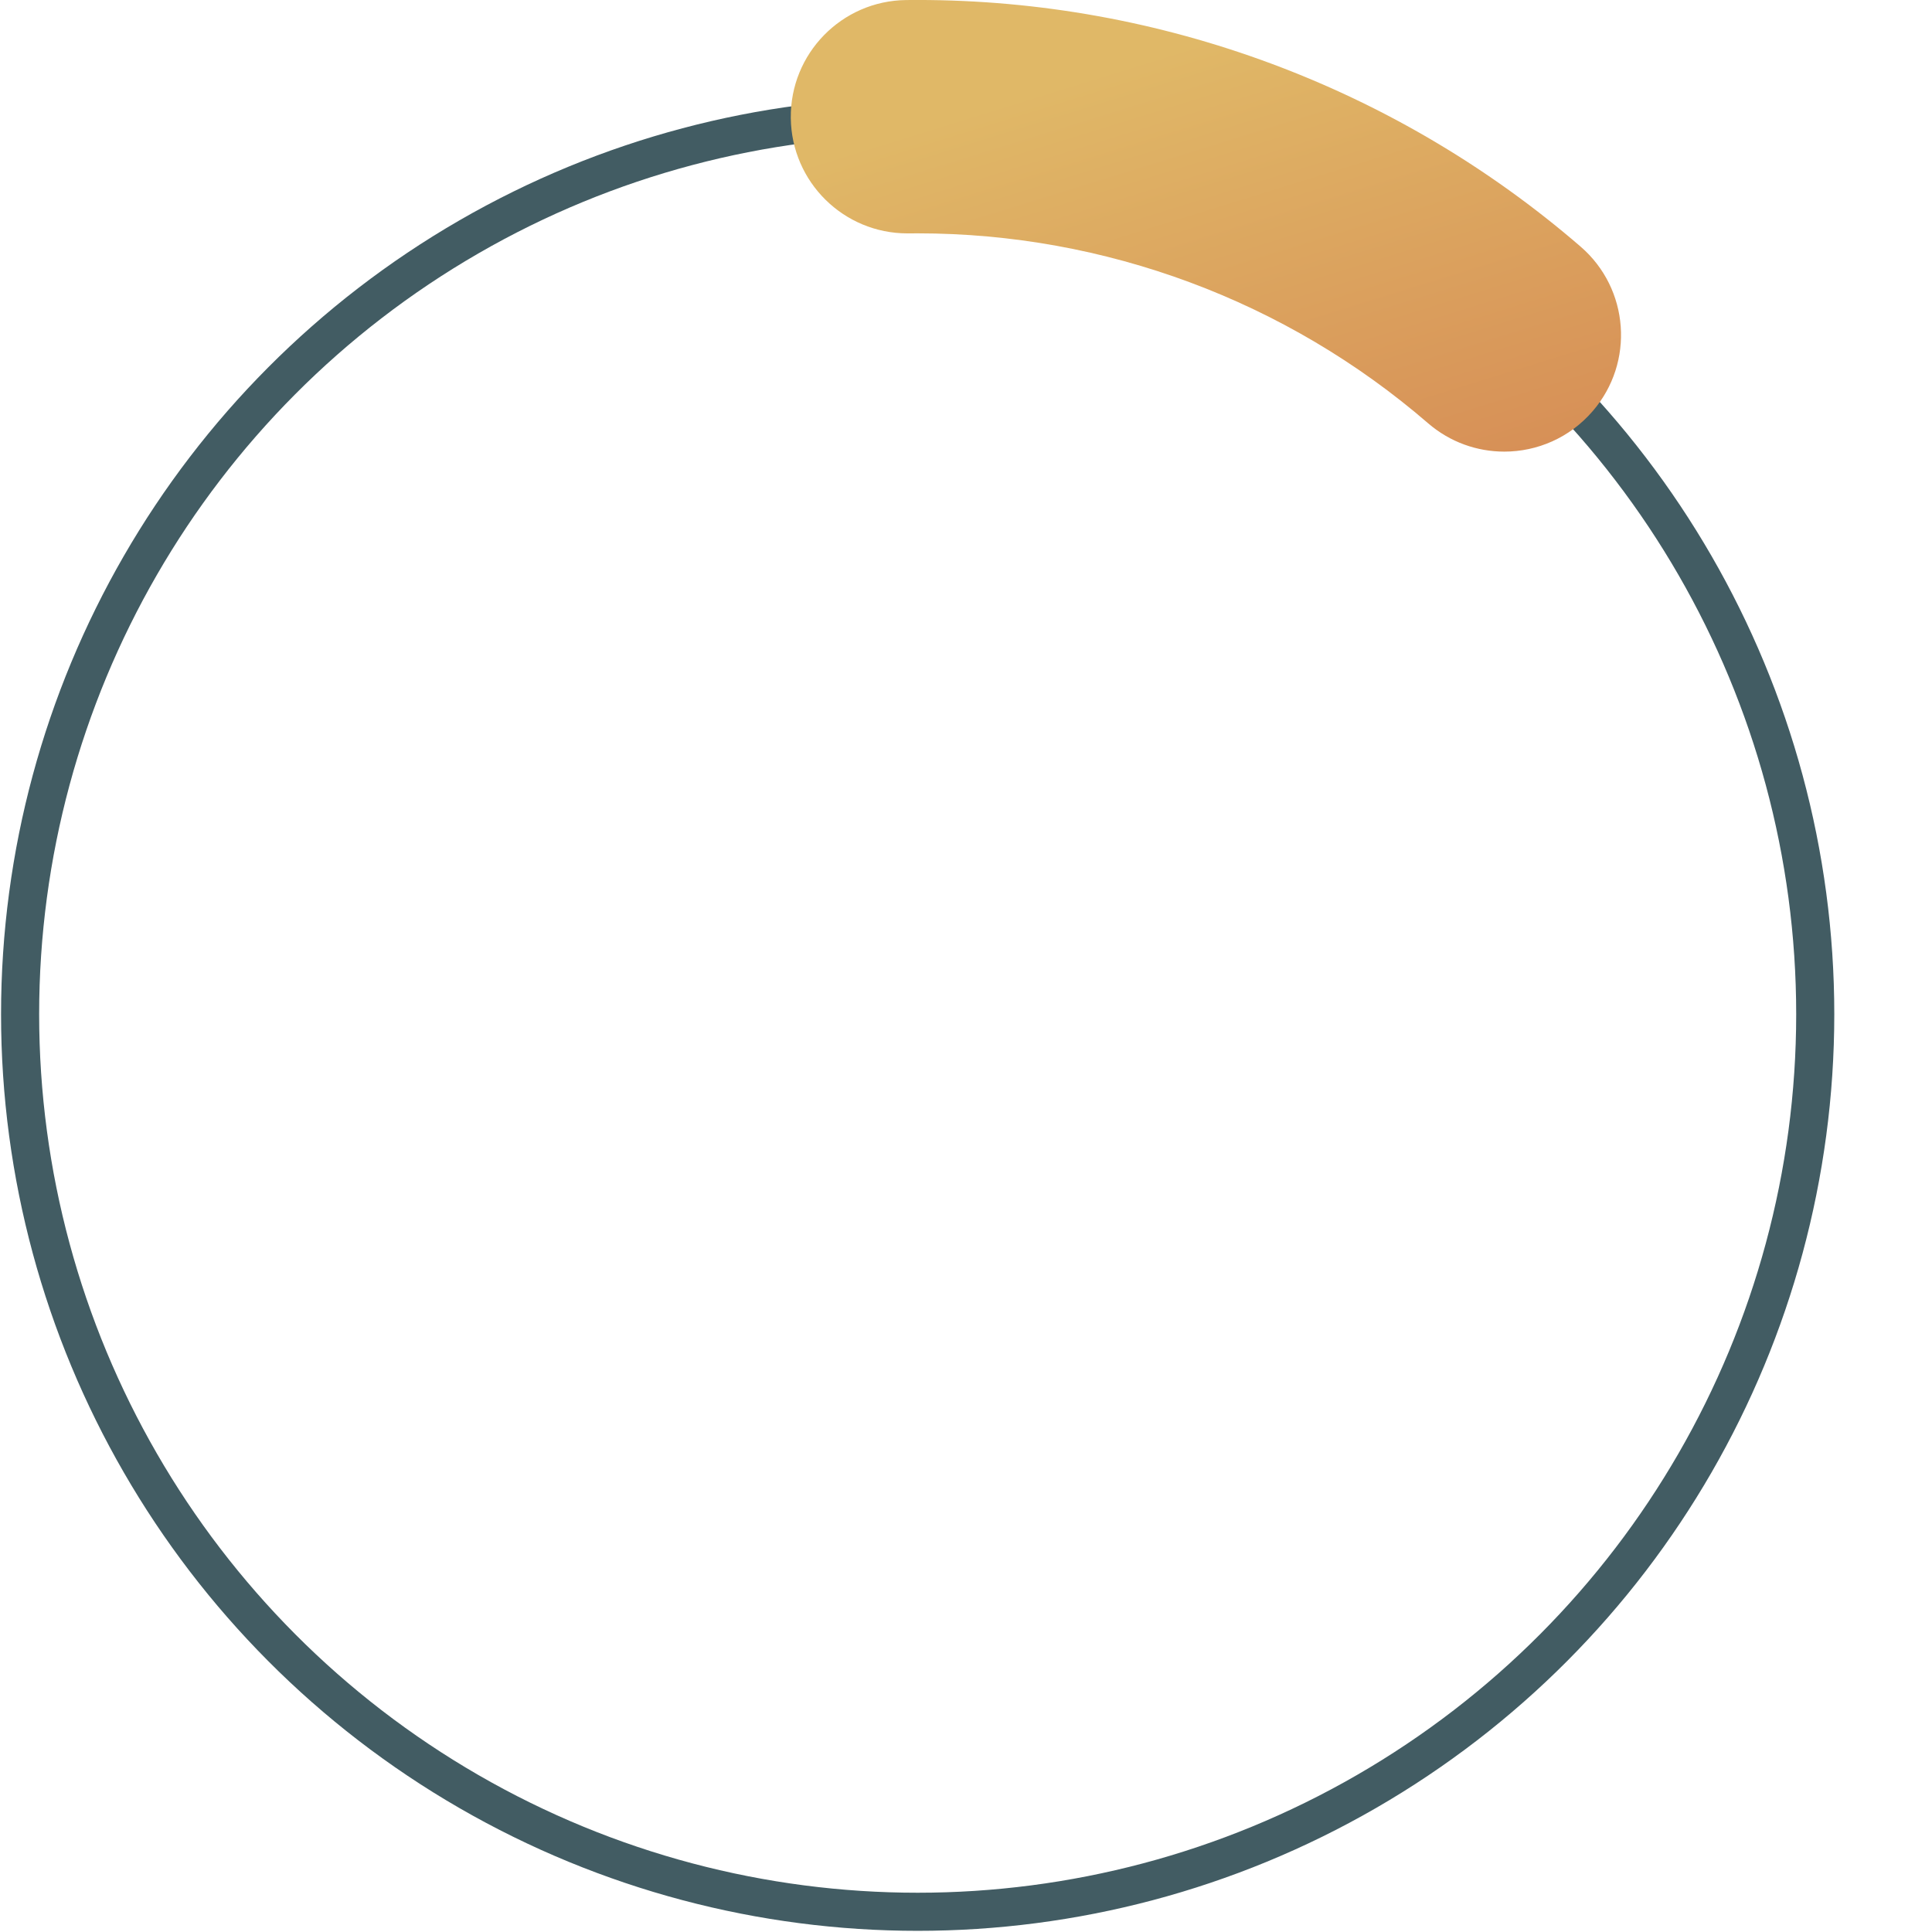
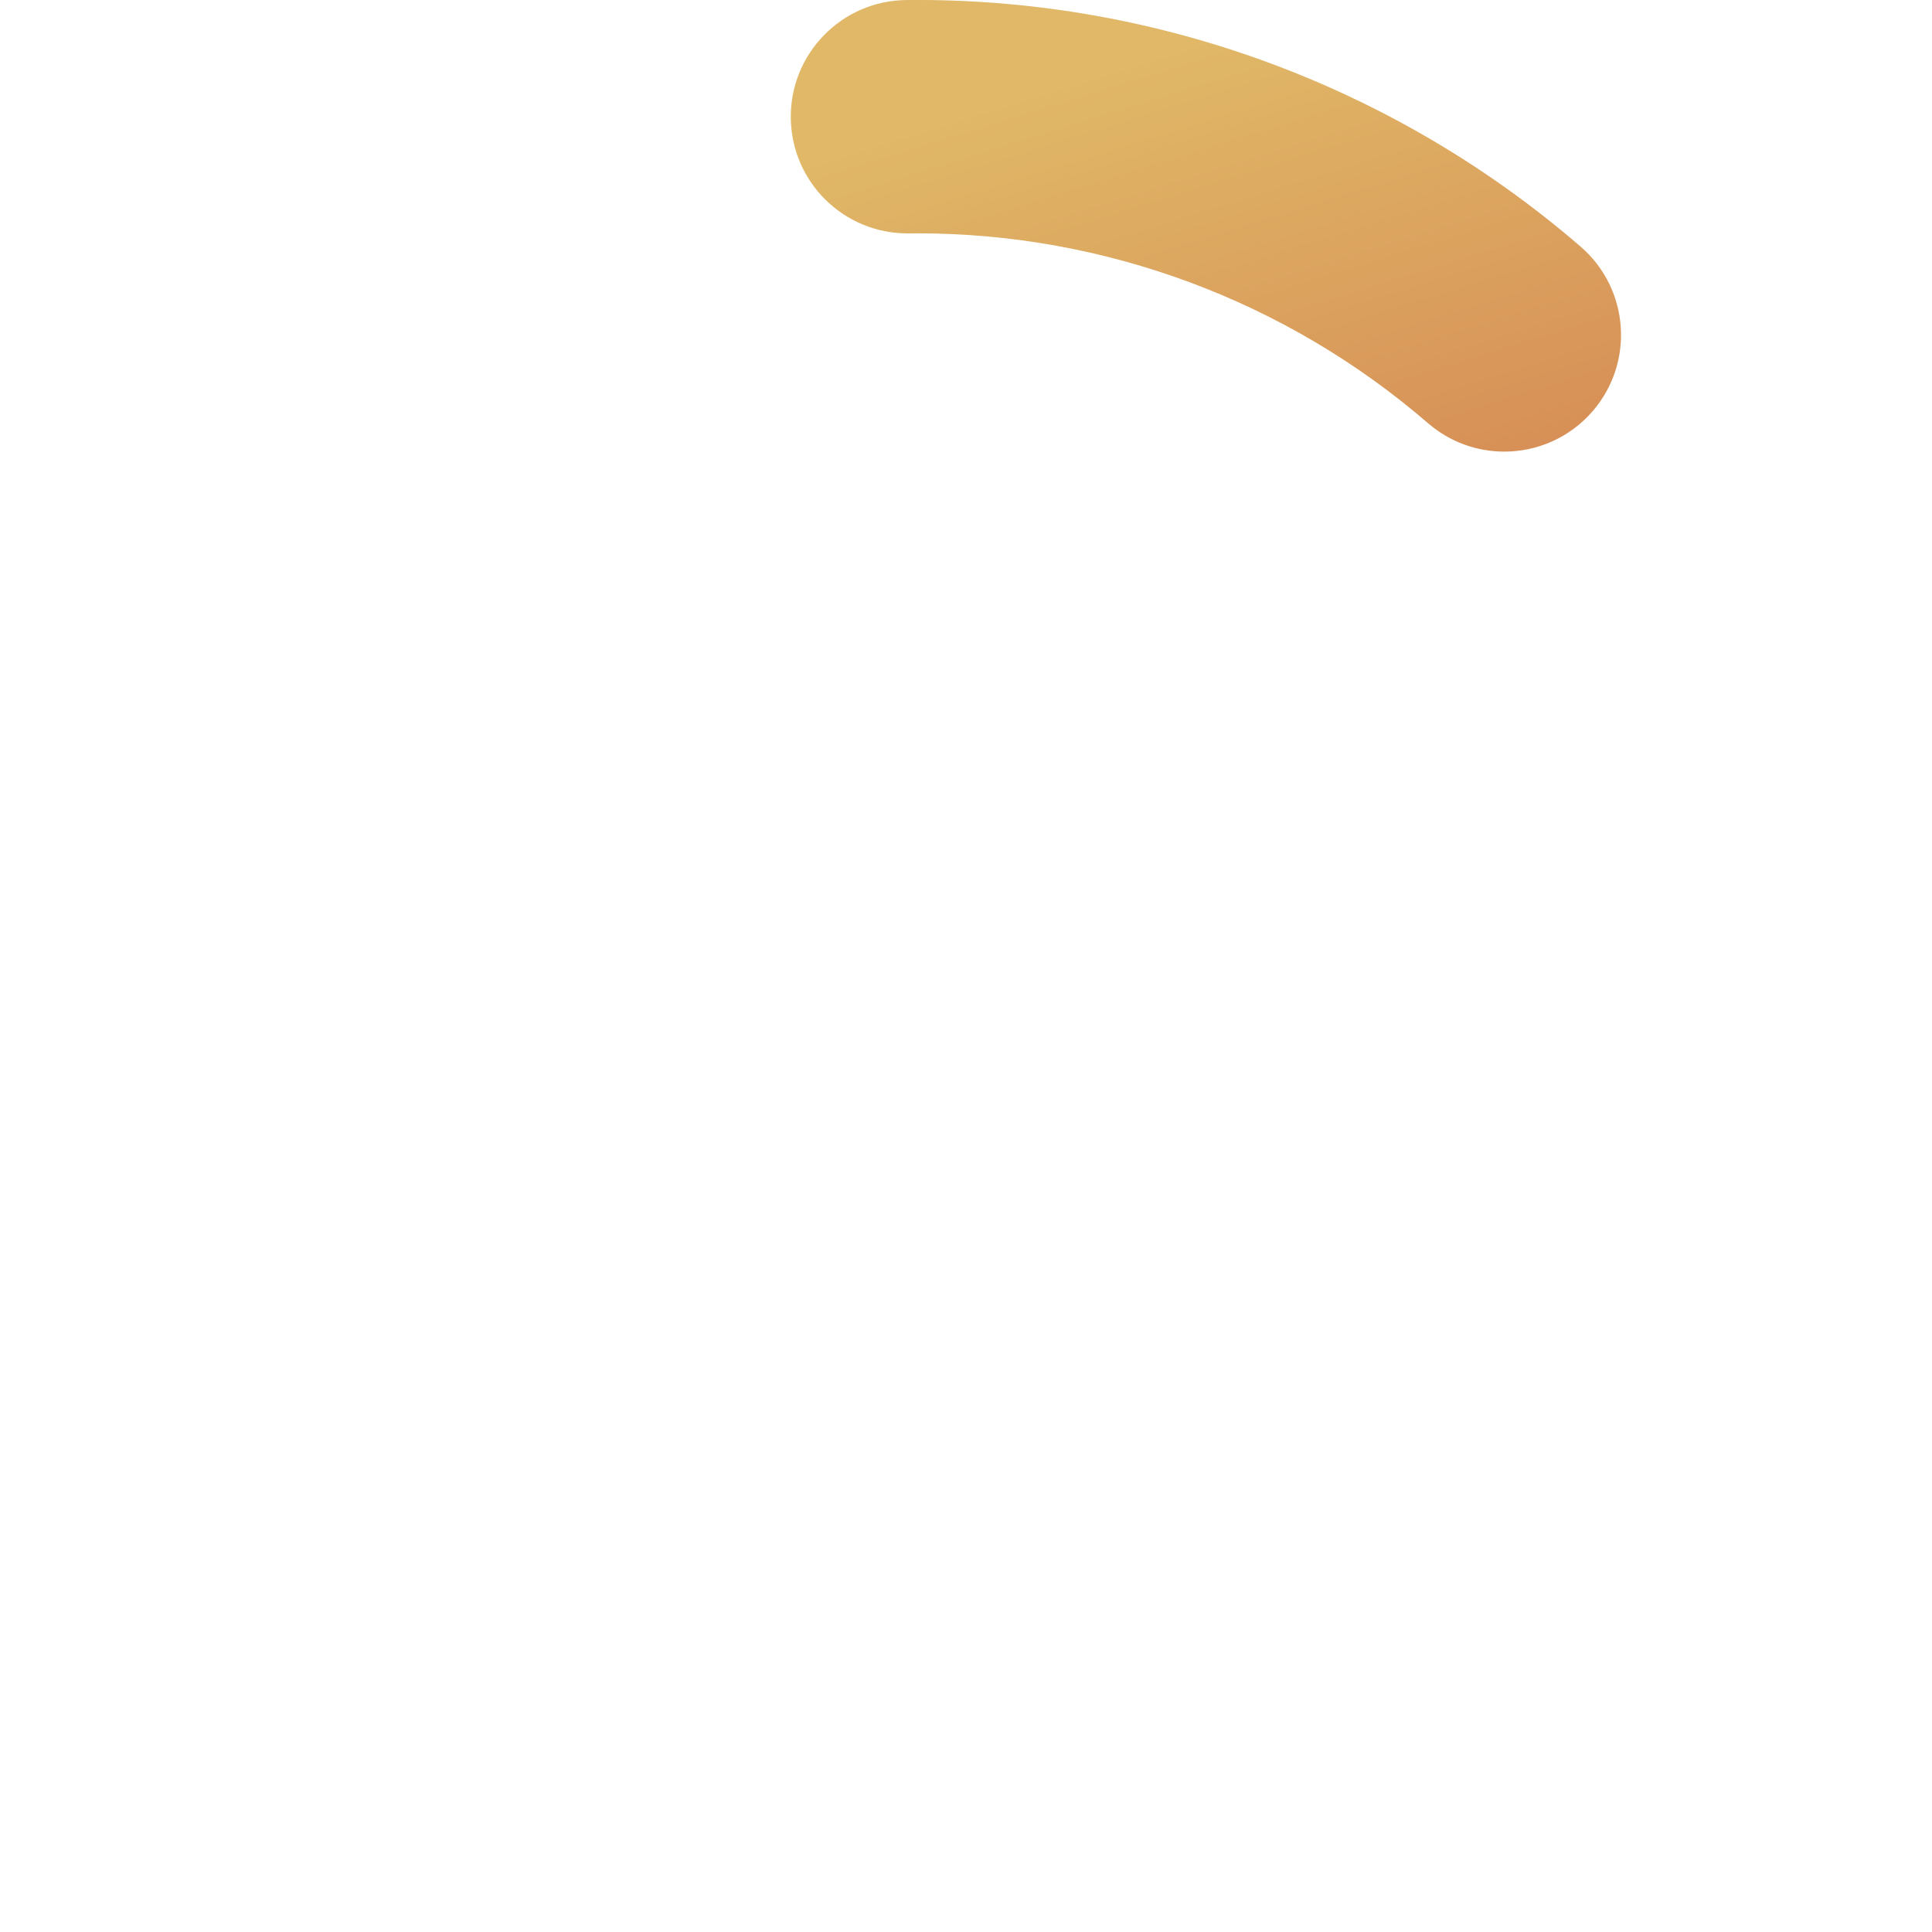
<svg xmlns="http://www.w3.org/2000/svg" id="_Слой_1" data-name="Слой_1" version="1.1" viewBox="0 0 152.133 152.121">
  <defs>
    <linearGradient id="_Безымянный_градиент_6" data-name="Безымянный градиент 6" x1="141.785" y1="169.011" x2="84.944" y2="-14.555" gradientUnits="userSpaceOnUse">
      <stop offset=".099" stop-color="#c1272d" />
      <stop offset=".237" stop-color="#c53a34" />
      <stop offset=".518" stop-color="#cf6c48" />
      <stop offset=".897" stop-color="#e0b867" />
    </linearGradient>
  </defs>
-   <circle cx="72.261" cy="79.863" r="70.678" fill="none" stroke="#425c63" stroke-miterlimit="10" stroke-width="3" />
  <path d="M118.453,35.562c-2.128,0-4.265-.735-6.002-2.235-11.165-9.643-25.438-14.953-40.191-14.953-.232,0-.465.001-.697.004-.036,0-.073,0-.108,0-5.025,0-9.127-4.044-9.185-9.082C62.212,4.223,66.277.062,71.352.003c.303-.004.606-.005.91-.005C91.422-.002,109.961,6.895,124.463,19.42c3.841,3.317,4.265,9.119.948,12.959-1.817,2.104-4.38,3.183-6.958,3.183Z" fill="url(#_Безымянный_градиент_6)" />
</svg>